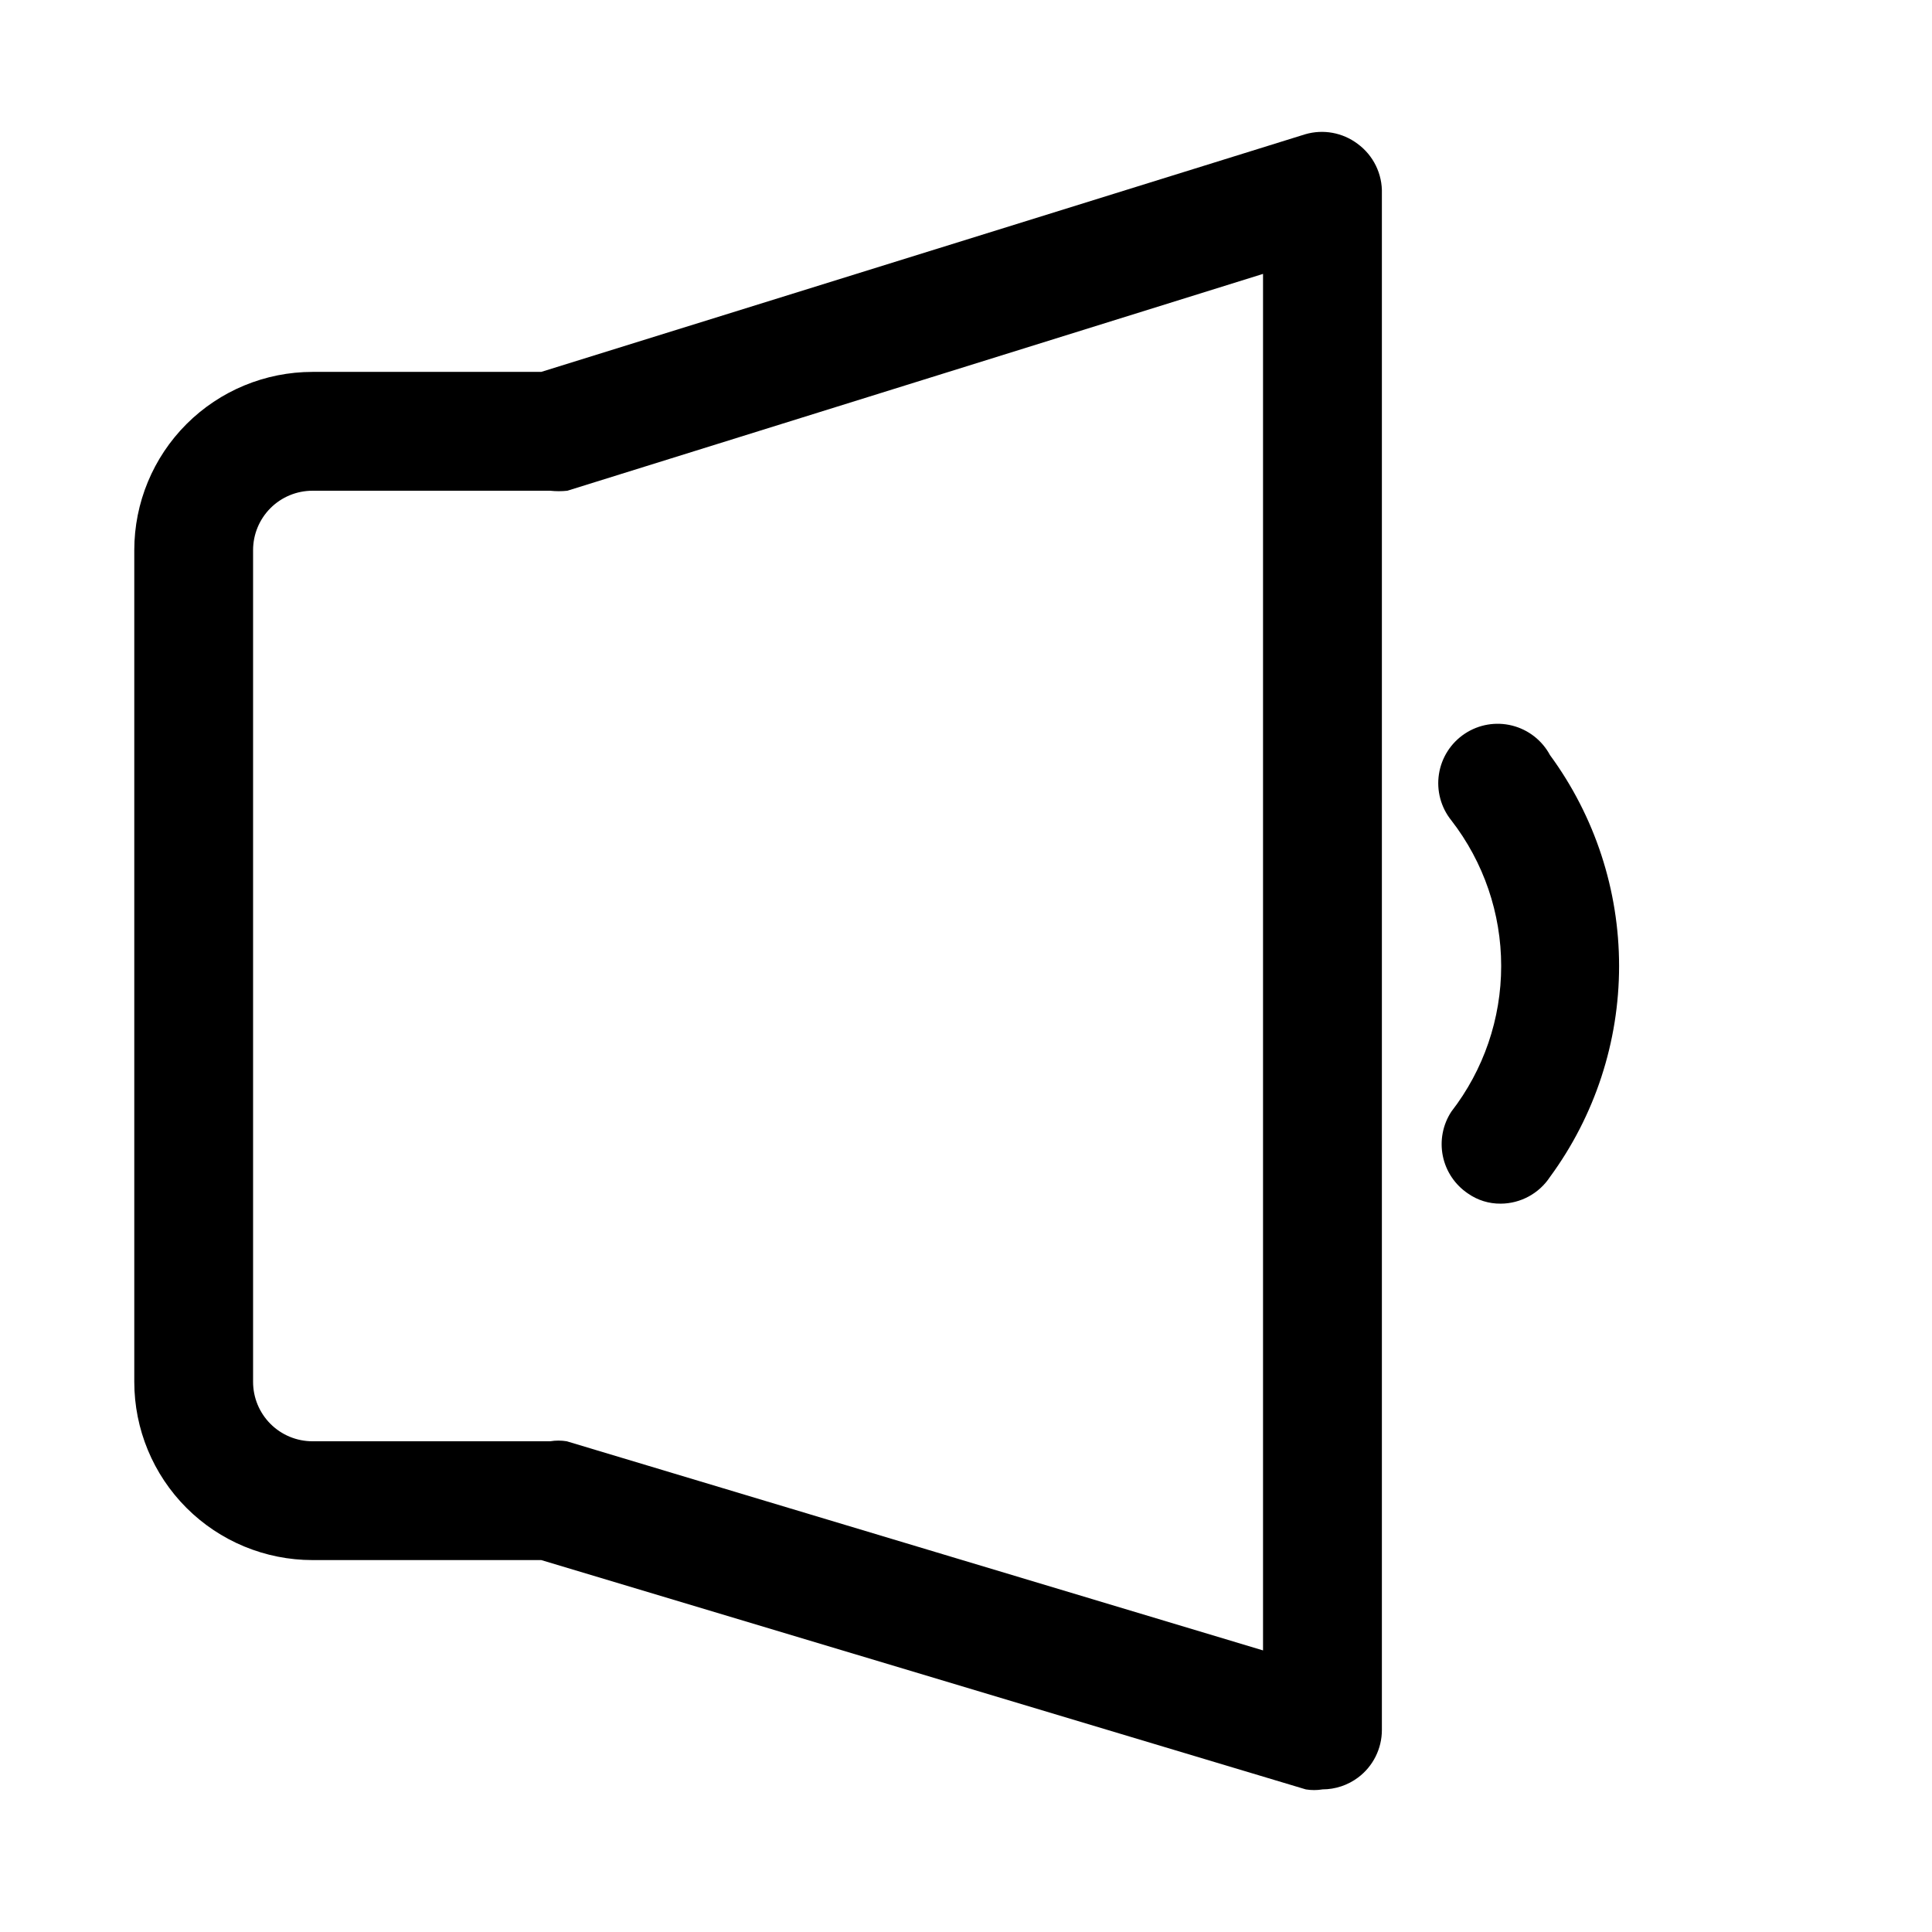
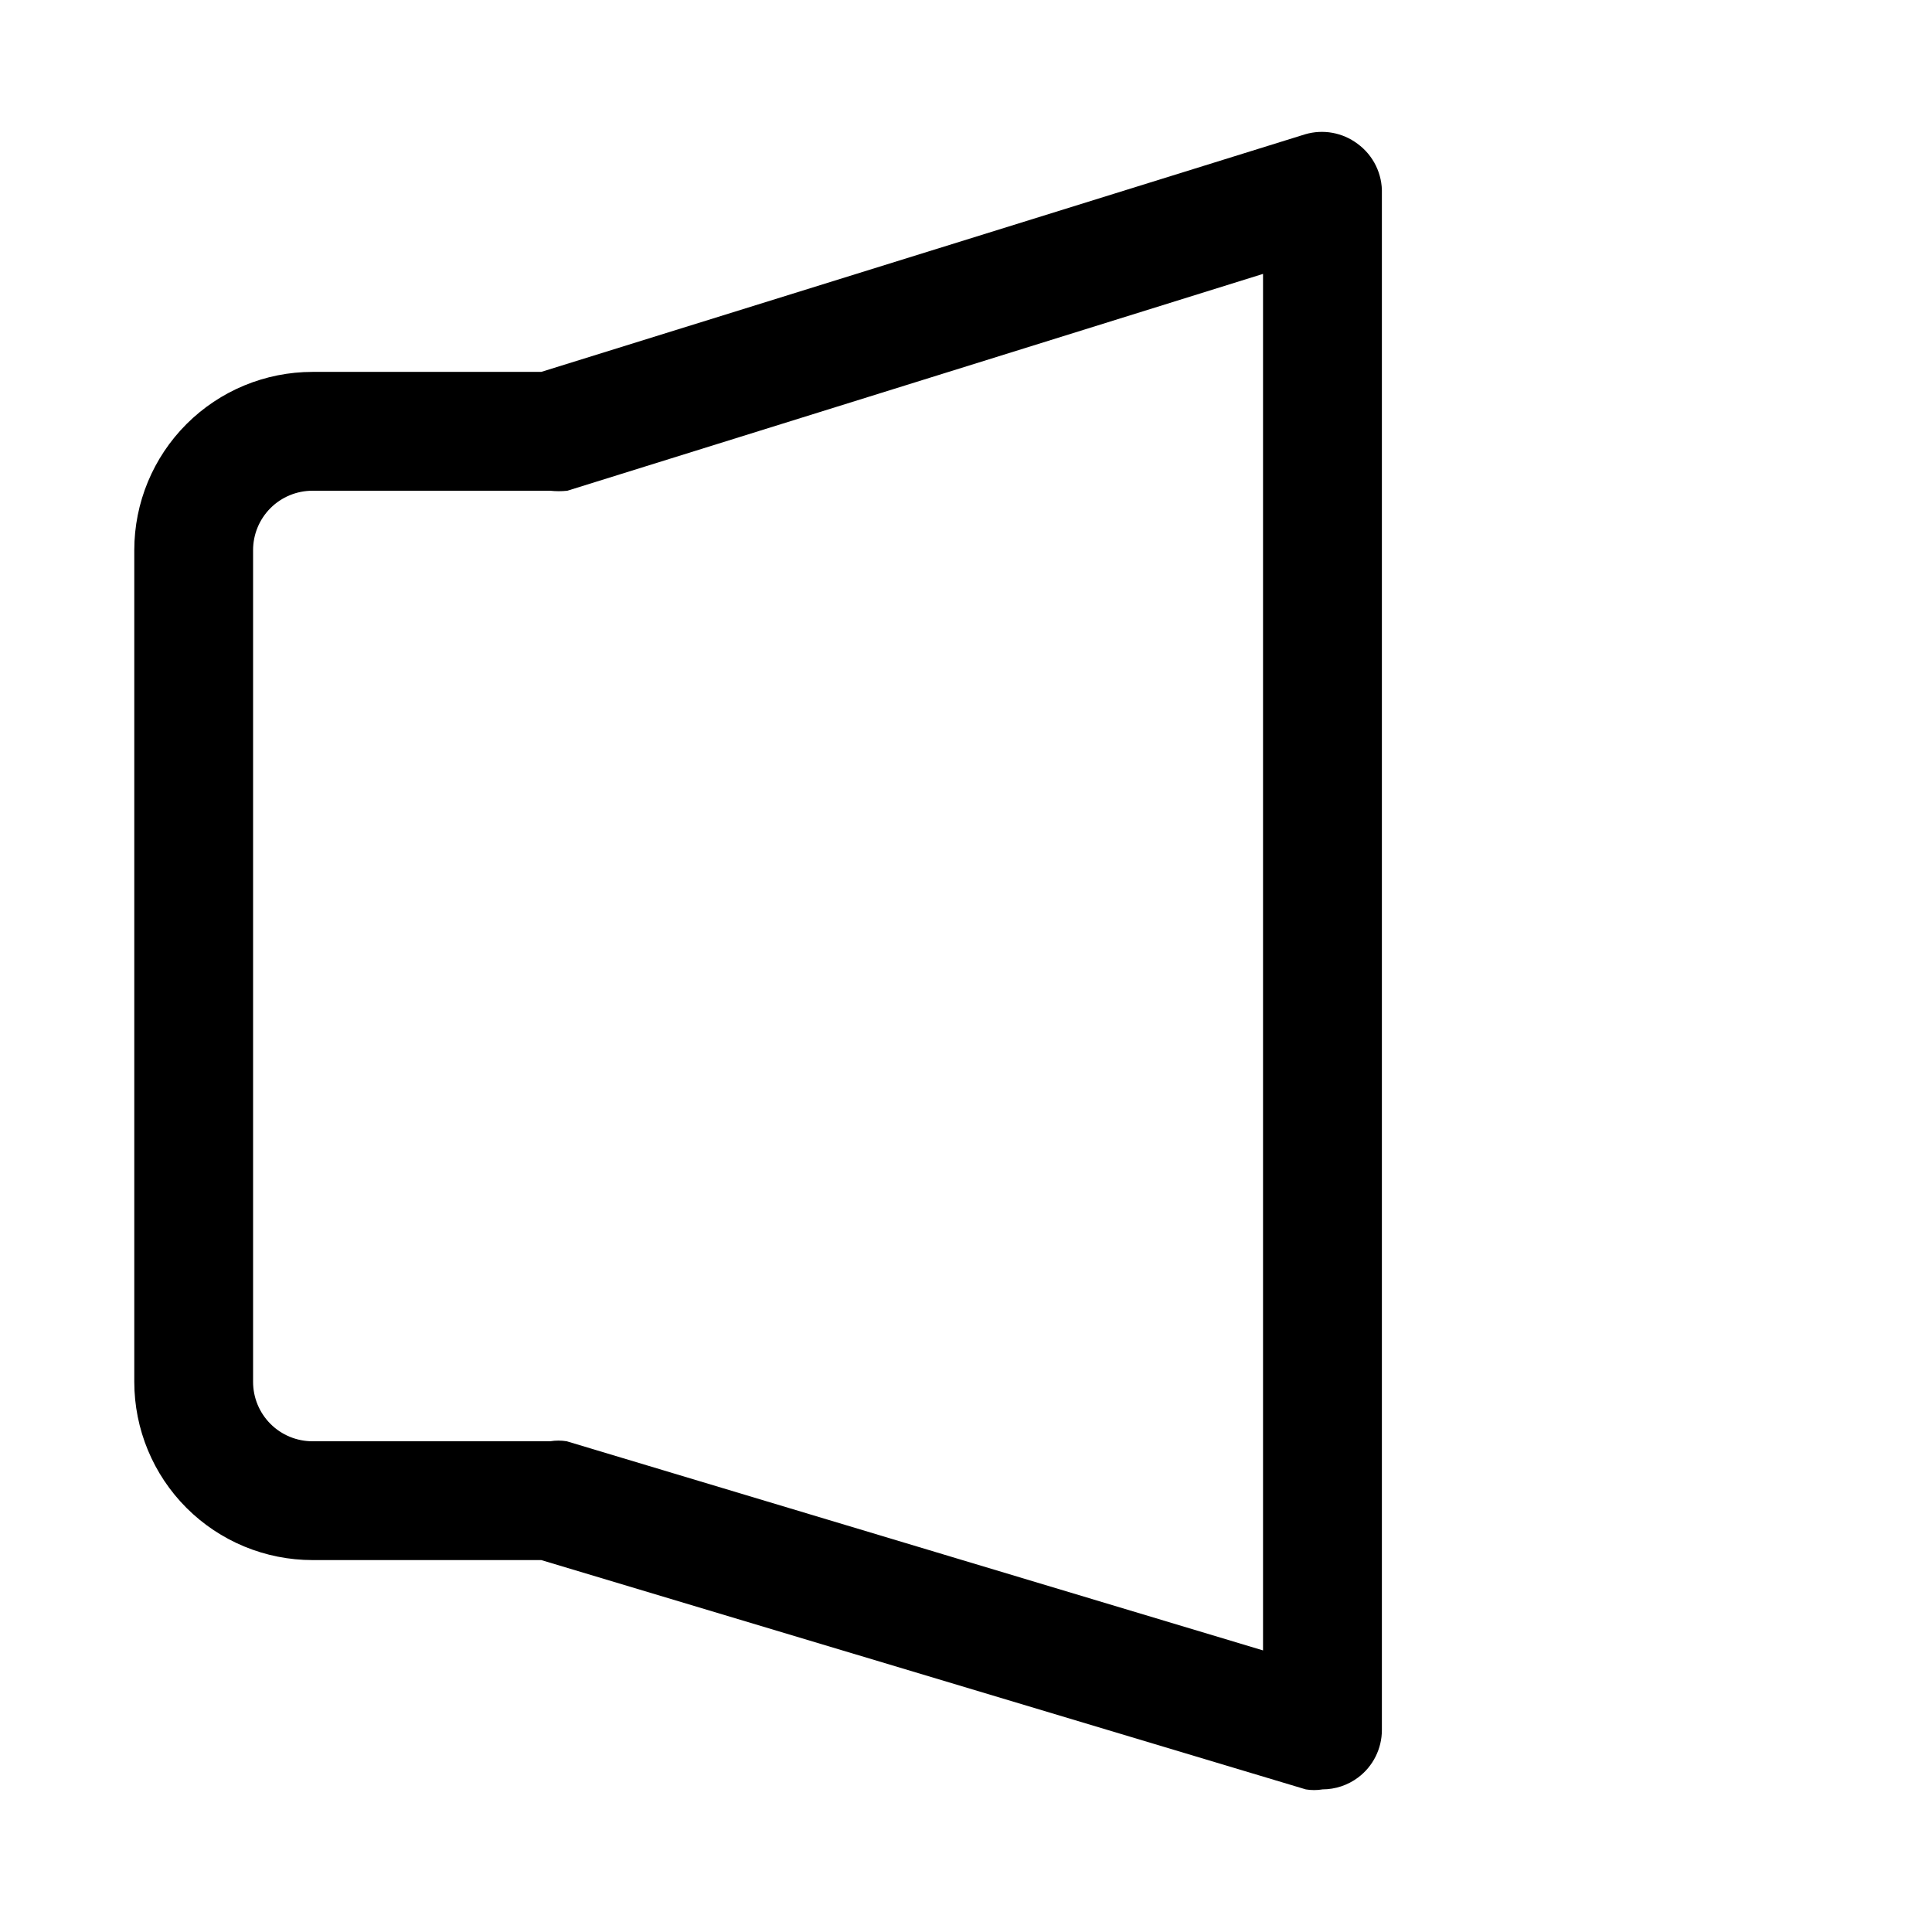
<svg xmlns="http://www.w3.org/2000/svg" fill="#000000" width="800px" height="800px" version="1.1" viewBox="144 144 512 512">
  <g>
-     <path d="m494.46 618.21c-1.457 0.242-2.945 0.242-4.406 0l-202.62-60.773h-60.617c-12.523 0-24.539-4.977-33.398-13.832-8.855-8.859-13.832-20.871-13.832-33.398v-220.42c0-12.527 4.977-24.539 13.832-33.398 8.859-8.855 20.875-13.832 33.398-13.832h60.617l202.47-62.977c4.758-1.387 9.891-0.453 13.852 2.519 4.207 3.07 6.625 8.02 6.457 13.223v407.14c0 4.953-2.332 9.621-6.297 12.594-2.727 2.043-6.039 3.148-9.449 3.148zm-267.65-344.16c-4.176 0-8.18 1.656-11.133 4.609-2.949 2.953-4.609 6.957-4.609 11.133v220.42c0 4.176 1.66 8.18 4.609 11.133 2.953 2.953 6.957 4.609 11.133 4.609h62.977c1.461-0.238 2.949-0.238 4.41 0l184.52 55.422v-364.79l-184.36 57.465c-1.516 0.164-3.047 0.164-4.566 0z" />
-     <path d="m541.7 462.98c-3.094 0.035-6.125-0.902-8.66-2.68-3.449-2.309-5.852-5.887-6.676-9.953-0.824-4.07-0.012-8.301 2.269-11.773 8.551-11.039 13.195-24.605 13.195-38.57s-4.644-27.535-13.195-38.574c-2.781-3.449-3.977-7.91-3.297-12.289 0.676-4.375 3.168-8.266 6.859-10.711 3.691-2.449 8.246-3.227 12.539-2.144 4.297 1.082 7.938 3.922 10.031 7.824 11.895 16.211 18.309 35.789 18.309 55.895 0 20.102-6.414 39.684-18.309 55.891-2.894 4.398-7.801 7.059-13.066 7.086z" />
+     <path d="m494.46 618.21c-1.457 0.242-2.945 0.242-4.406 0l-202.62-60.773h-60.617c-12.523 0-24.539-4.977-33.398-13.832-8.855-8.859-13.832-20.871-13.832-33.398v-220.42c0-12.527 4.977-24.539 13.832-33.398 8.859-8.855 20.875-13.832 33.398-13.832h60.617l202.47-62.977c4.758-1.387 9.891-0.453 13.852 2.519 4.207 3.07 6.625 8.02 6.457 13.223v407.14c0 4.953-2.332 9.621-6.297 12.594-2.727 2.043-6.039 3.148-9.449 3.148zm-267.65-344.16c-4.176 0-8.18 1.656-11.133 4.609-2.949 2.953-4.609 6.957-4.609 11.133v220.42c0 4.176 1.66 8.18 4.609 11.133 2.953 2.953 6.957 4.609 11.133 4.609h62.977c1.461-0.238 2.949-0.238 4.41 0l184.52 55.422v-364.79l-184.36 57.465c-1.516 0.164-3.047 0.164-4.566 0" />
  </g>
</svg>